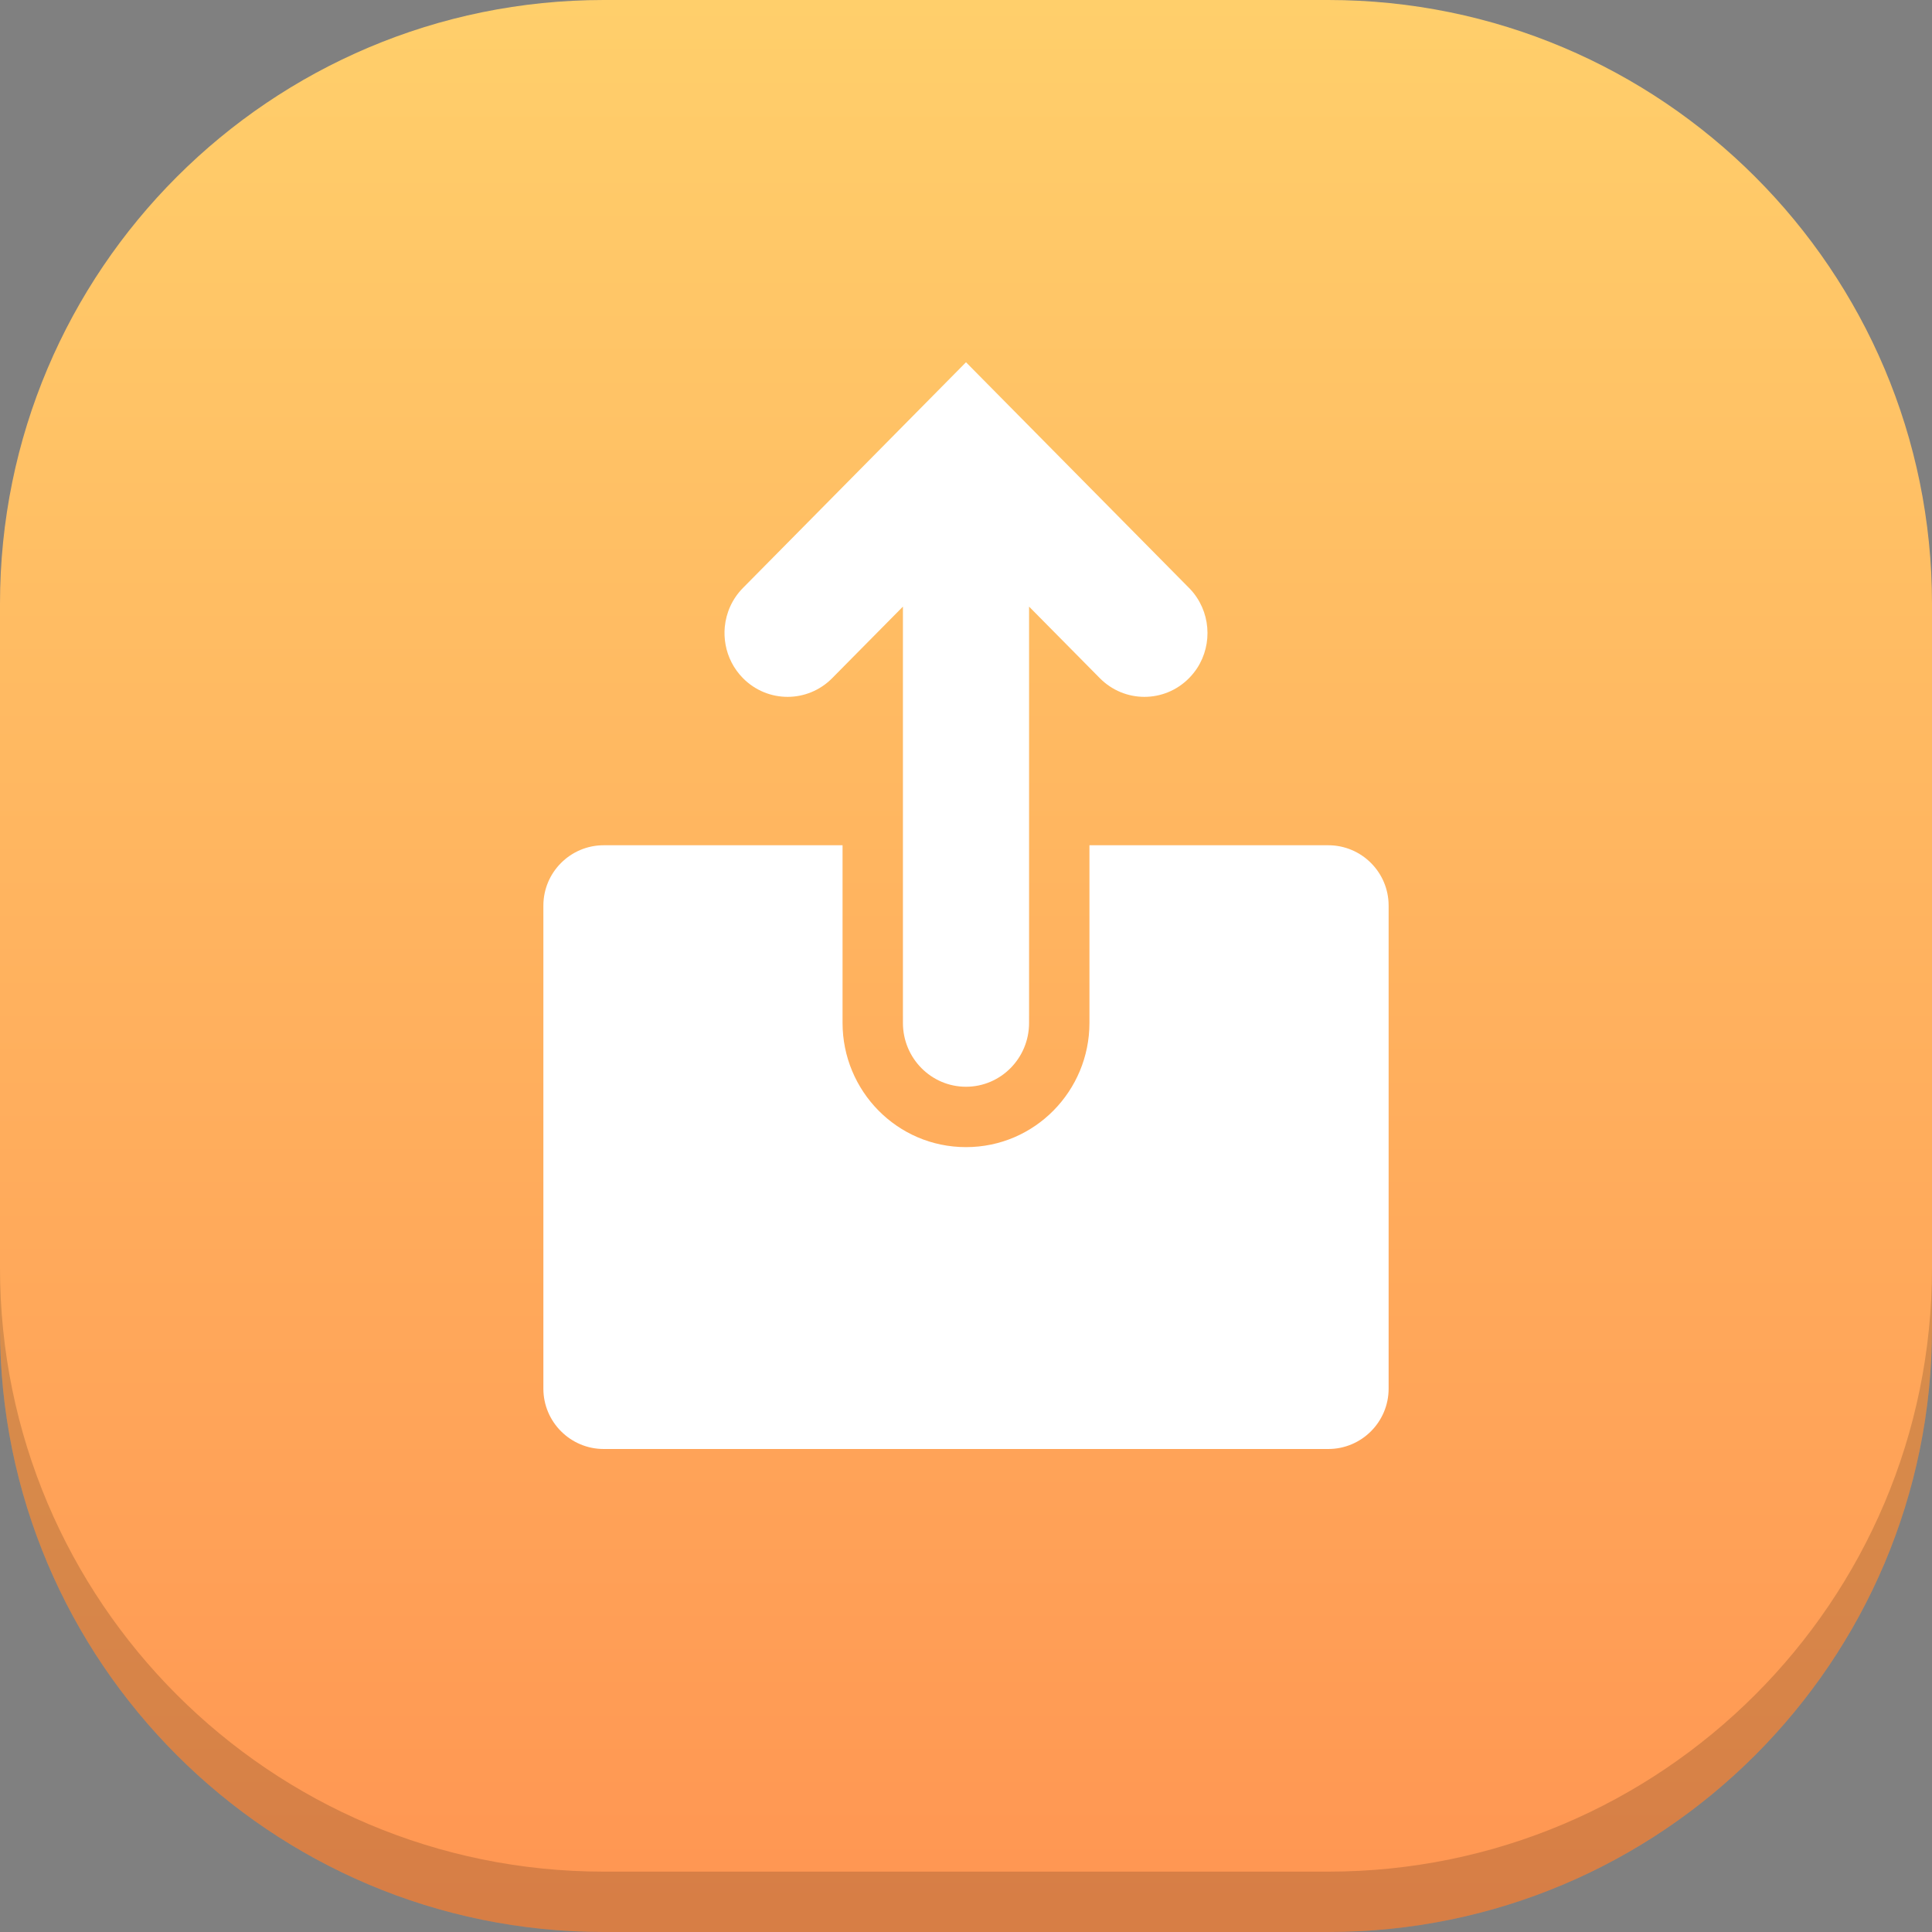
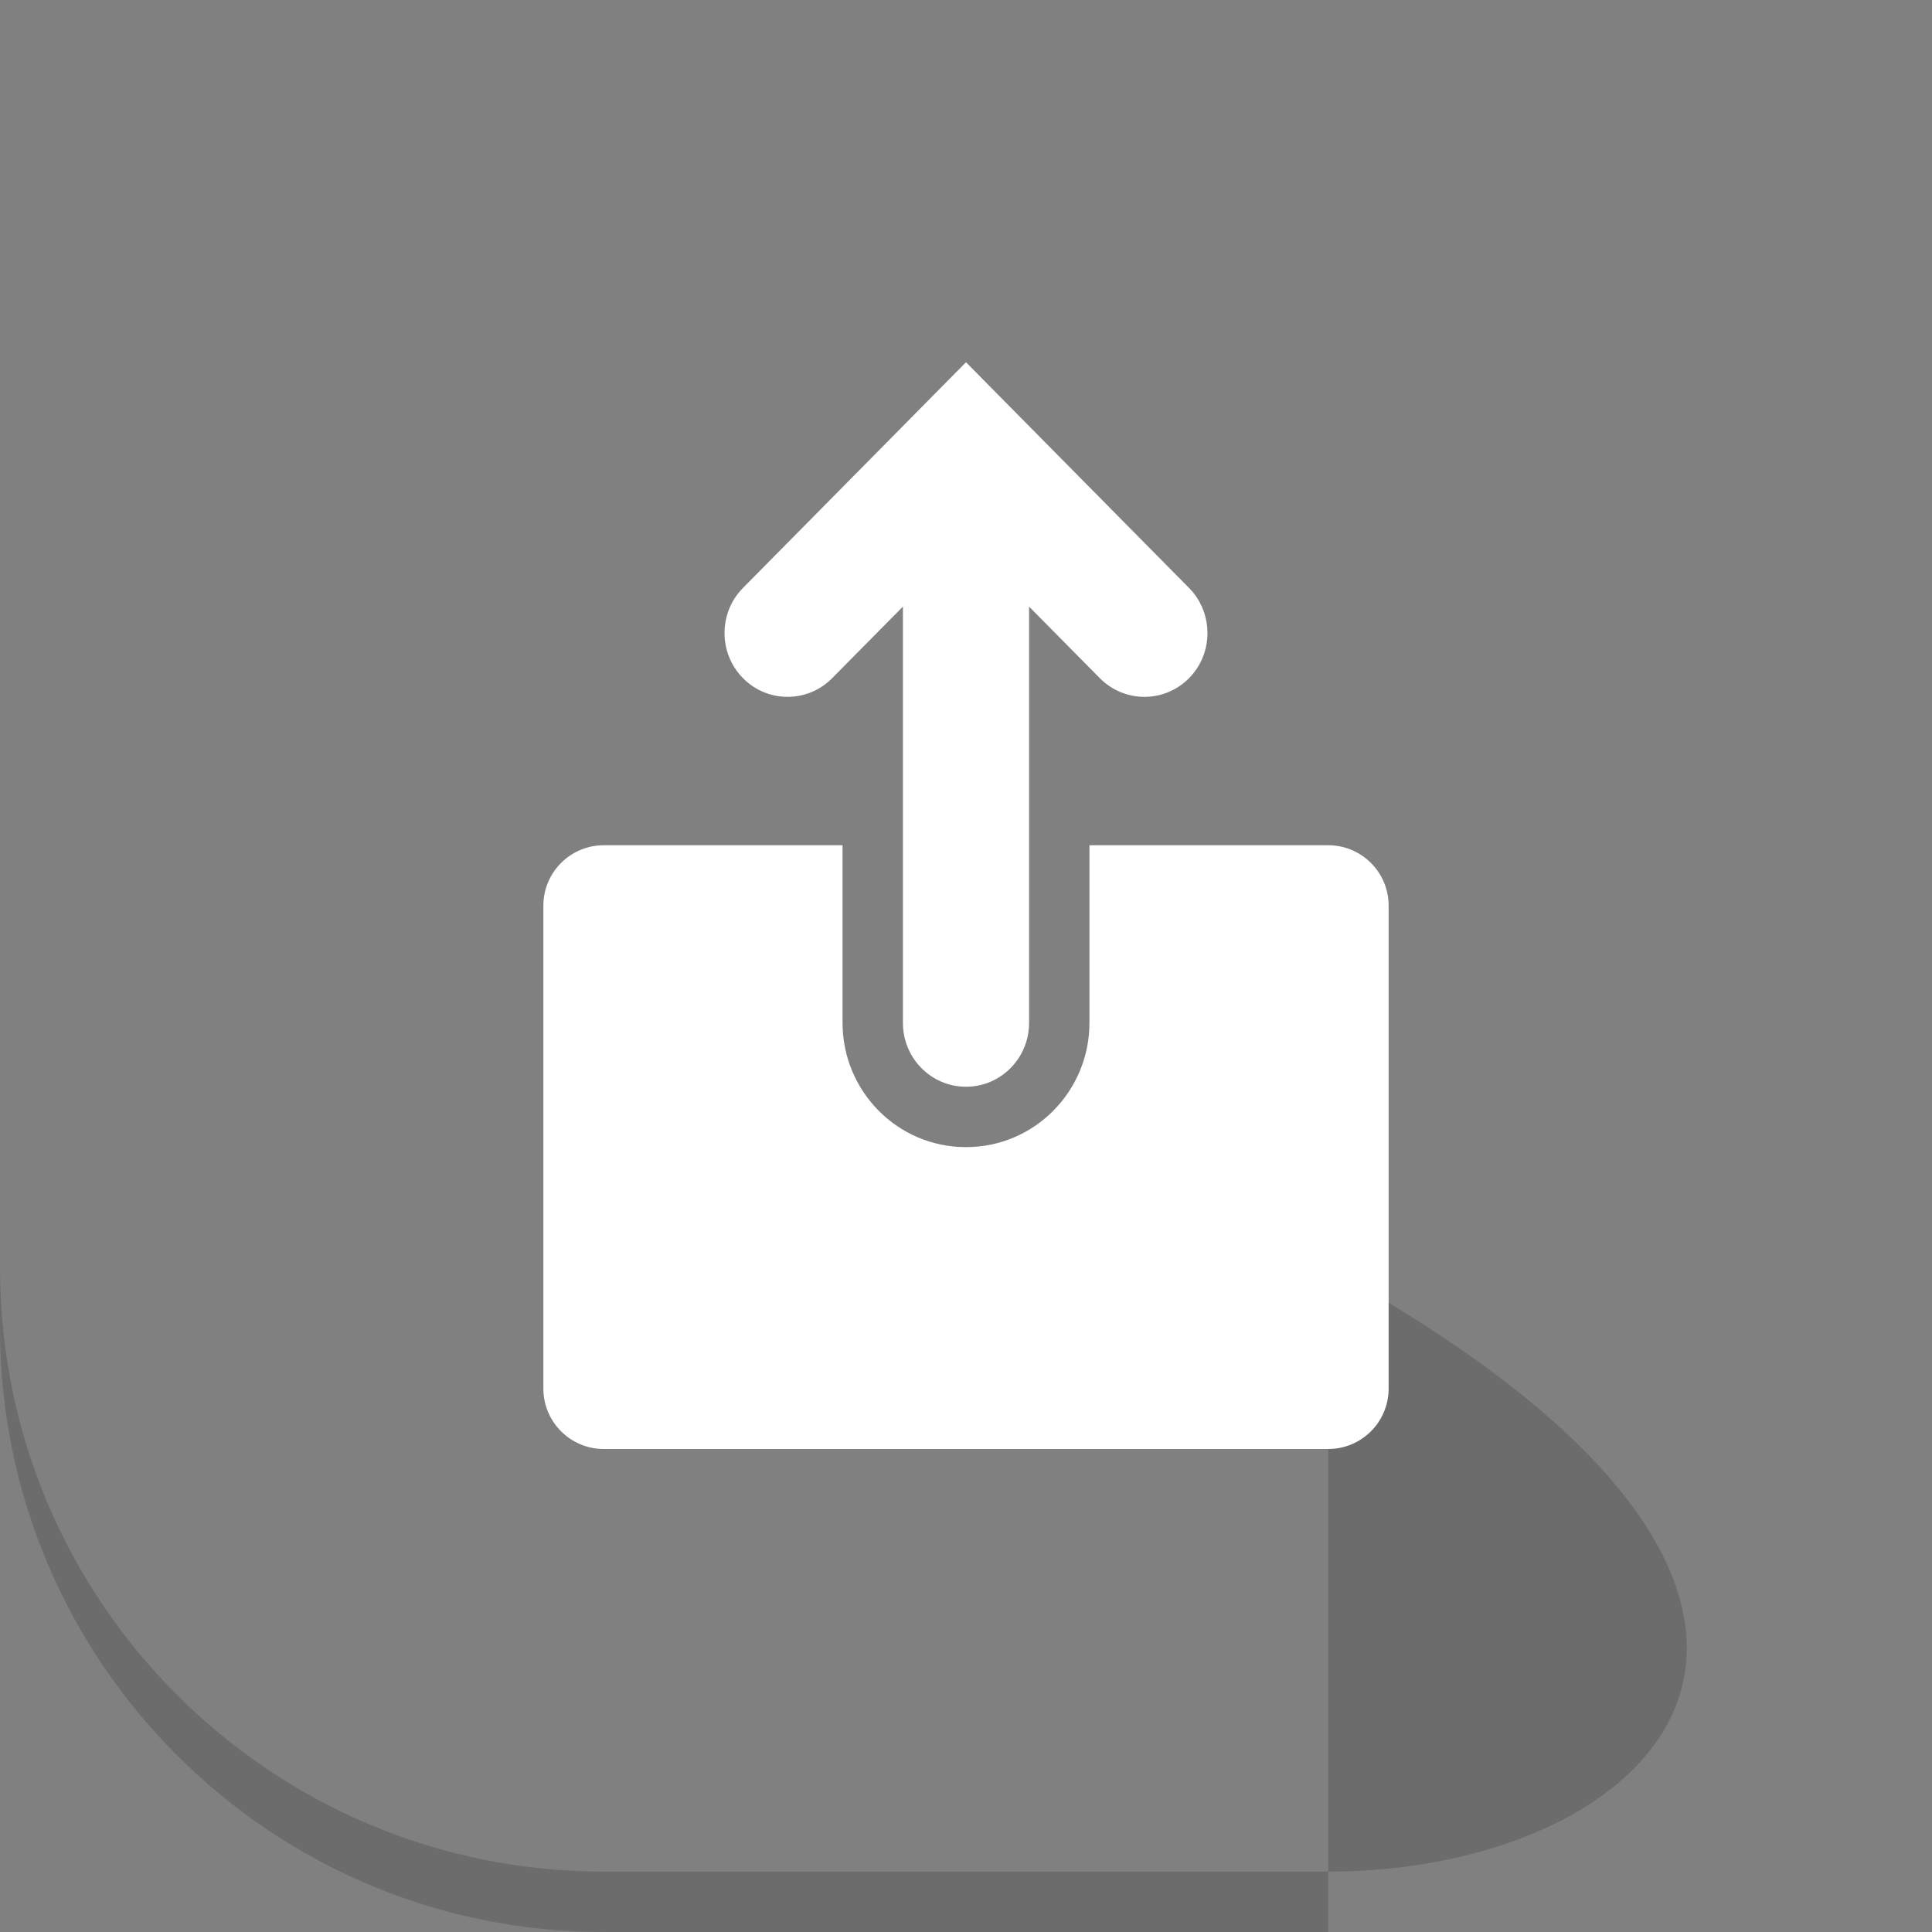
<svg xmlns="http://www.w3.org/2000/svg" width="48" height="48" viewBox="0 0 48 48" fill="none">
  <rect x="0" y="0" width="48" height="48" fill="#808080" stroke="none" />
  <g id="Share">
-     <path id="background" d="M33 0H15C6.716 0 0 6.716 0 15V33C0 41.284 6.716 48 15 48H33C41.284 48 48 41.284 48 33V15C48 6.716 41.284 0 33 0Z" fill="url(#paint0_linear_16299_5084)" />
-     <path id="border" d="M33 48C41.284 48 48 41.284 48 33V31.5C48 39.784 41.284 46.5 33 46.5L15 46.5C6.716 46.5 -5.93097e-07 39.784 1.31134e-07 31.5L0 33C-7.24231e-07 41.284 6.716 48 15 48L33 48Z" fill="black" fill-opacity="0.16" />
+     <path id="border" d="M33 48V31.5C48 39.784 41.284 46.5 33 46.5L15 46.5C6.716 46.5 -5.93097e-07 39.784 1.31134e-07 31.5L0 33C-7.24231e-07 41.284 6.716 48 15 48L33 48Z" fill="black" fill-opacity="0.16" />
    <path id="Subtract" fill-rule="evenodd" clip-rule="evenodd" d="M29.565 14.631C29.557 14.623 29.549 14.615 29.541 14.607L24 9L18.459 14.607V14.607C18.191 14.878 18.041 15.222 18.007 15.576C17.993 15.724 18 15.873 18.027 16.019C18.082 16.323 18.227 16.614 18.459 16.849C19.071 17.468 20.063 17.468 20.675 16.849L22.433 15.071V21V25.414C22.433 26.29 23.134 27 24 27C24.865 27 25.567 26.29 25.567 25.414V21V15.071L27.325 16.849C27.937 17.468 28.929 17.468 29.541 16.849C29.617 16.772 29.684 16.688 29.742 16.601C30.137 15.994 30.078 15.174 29.565 14.631ZM20.933 21H15C14.172 21 13.5 21.672 13.5 22.5V34.5C13.5 35.328 14.172 36 15 36H33C33.828 36 34.5 35.328 34.5 34.5V22.5C34.5 21.672 33.828 21 33 21H27.067V25.414C27.067 27.102 25.71 28.5 24 28.5C22.289 28.5 20.933 27.102 20.933 25.414V21Z" fill="white" />
  </g>
  <defs>
    <linearGradient id="paint0_linear_16299_5084" x1="24" y1="0" x2="24" y2="48" gradientUnits="userSpaceOnUse">
      <stop stop-color="#FFCF6B" />
      <stop offset="1" stop-color="#FF9552" />
    </linearGradient>
  </defs>
</svg>